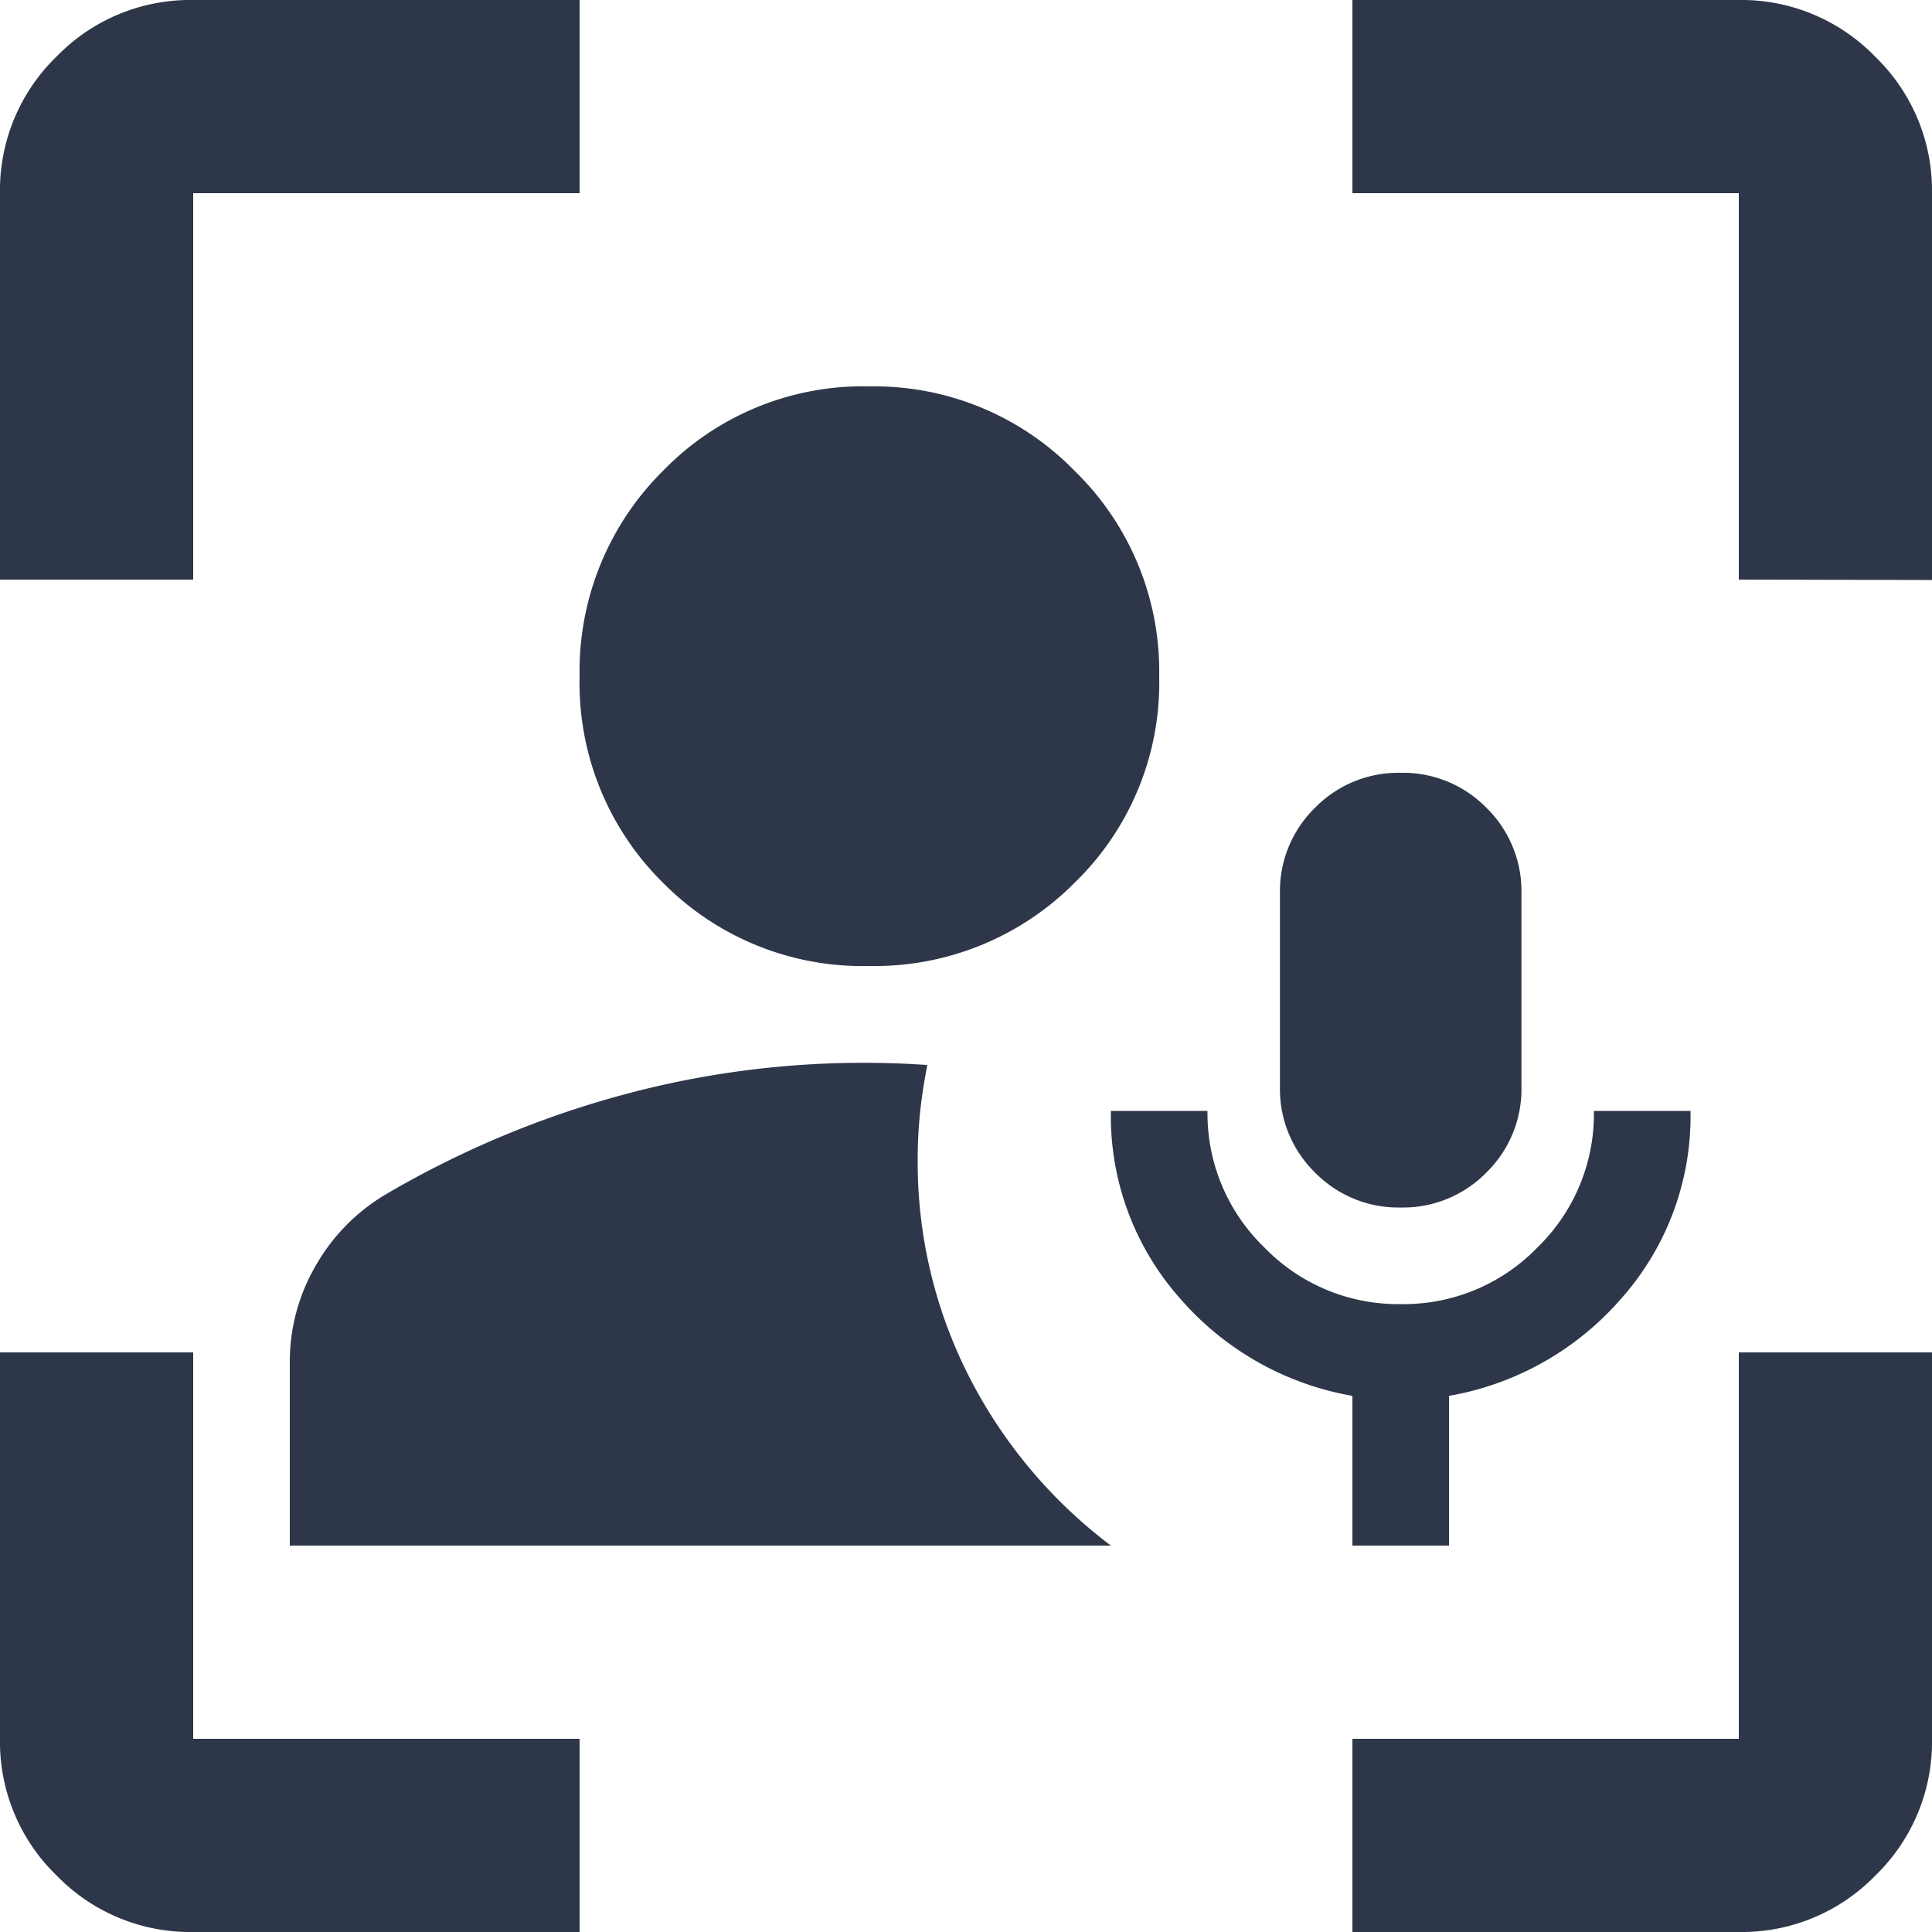
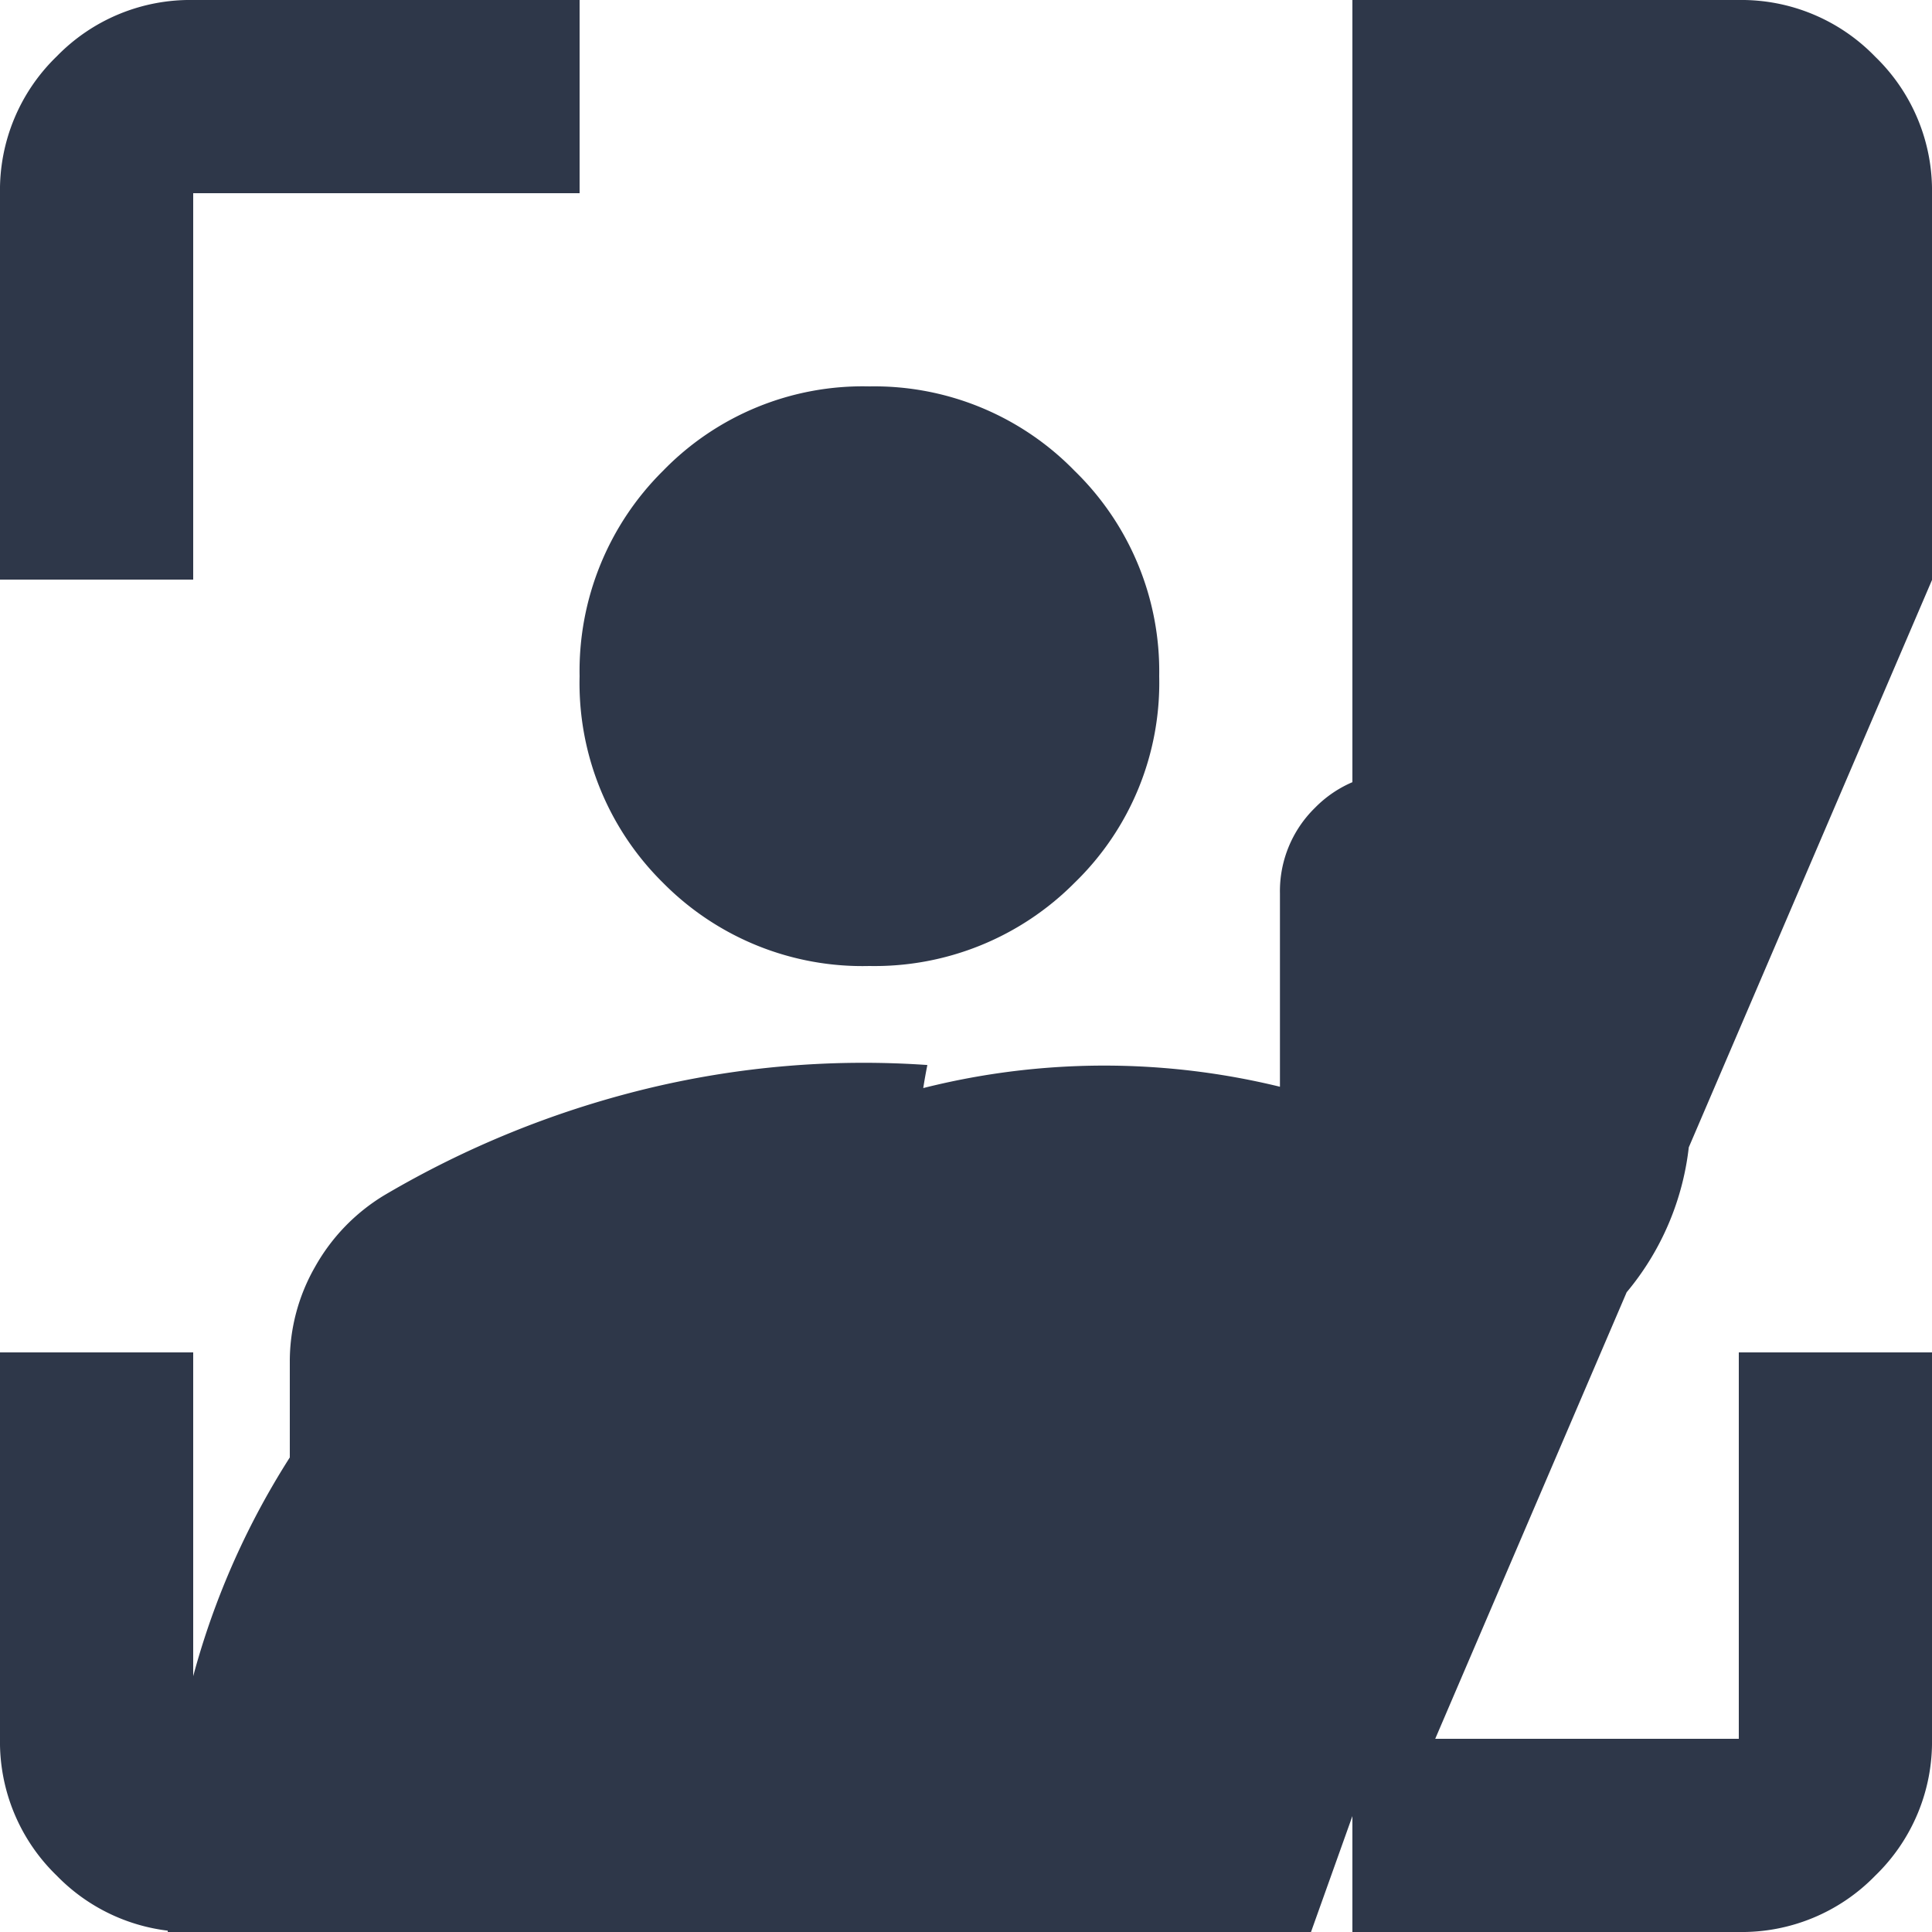
<svg xmlns="http://www.w3.org/2000/svg" width="24" height="24" viewBox="0 0 24 24">
-   <path id="frame_person_mic_FILL1_wght400_GRAD0_opsz24" d="M83.6-860.8v-2.28a2.363,2.363,0,0,1,.315-1.185,2.419,2.419,0,0,1,.855-.885,12,12,0,0,1,3.24-1.32,11.437,11.437,0,0,1,3.51-.3q-.06.3-.09.585a5.585,5.585,0,0,0-.03.585,5.863,5.863,0,0,0,.63,2.685A6.1,6.1,0,0,0,93.8-860.8Zm7.2-7.2a3.483,3.483,0,0,1-2.565-1.035A3.483,3.483,0,0,1,87.2-871.6a3.5,3.5,0,0,1,1.035-2.55A3.458,3.458,0,0,1,90.8-875.2a3.472,3.472,0,0,1,2.55,1.05,3.472,3.472,0,0,1,1.05,2.55,3.458,3.458,0,0,1-1.05,2.565A3.5,3.5,0,0,1,90.8-868Zm-8.4,12a2.311,2.311,0,0,1-1.695-.7A2.311,2.311,0,0,1,80-858.4v-4.8h2.4v4.8h4.8v2.4ZM80-872.8v-4.8a2.311,2.311,0,0,1,.705-1.7A2.311,2.311,0,0,1,82.4-880h4.8v2.4H82.4v4.8ZM96.8-856v-2.4h4.8v-4.8H104v4.8a2.311,2.311,0,0,1-.705,1.7,2.311,2.311,0,0,1-1.695.7Zm4.8-16.8v-4.8H96.8V-880h4.8a2.311,2.311,0,0,1,1.695.705,2.311,2.311,0,0,1,.705,1.7v4.8Zm-4.8,12v-1.86a3.665,3.665,0,0,1-2.145-1.215A3.409,3.409,0,0,1,93.8-866.2H95a2.311,2.311,0,0,0,.705,1.695,2.311,2.311,0,0,0,1.695.705,2.311,2.311,0,0,0,1.7-.705,2.311,2.311,0,0,0,.7-1.695H101a3.409,3.409,0,0,1-.855,2.325A3.665,3.665,0,0,1,98-862.66v1.86Zm.6-4.2a1.448,1.448,0,0,1-1.065-.435A1.448,1.448,0,0,1,95.9-866.5v-2.4a1.448,1.448,0,0,1,.435-1.065A1.448,1.448,0,0,1,97.4-870.4a1.448,1.448,0,0,1,1.065.435A1.448,1.448,0,0,1,98.9-868.9v2.4a1.448,1.448,0,0,1-.435,1.065A1.448,1.448,0,0,1,97.4-865Z" transform="translate(-80 880)" fill="#2e3749" />
+   <path id="frame_person_mic_FILL1_wght400_GRAD0_opsz24" d="M83.6-860.8v-2.28a2.363,2.363,0,0,1,.315-1.185,2.419,2.419,0,0,1,.855-.885,12,12,0,0,1,3.24-1.32,11.437,11.437,0,0,1,3.51-.3q-.06.3-.09.585a5.585,5.585,0,0,0-.03.585,5.863,5.863,0,0,0,.63,2.685A6.1,6.1,0,0,0,93.8-860.8Zm7.2-7.2a3.483,3.483,0,0,1-2.565-1.035A3.483,3.483,0,0,1,87.2-871.6a3.5,3.5,0,0,1,1.035-2.55A3.458,3.458,0,0,1,90.8-875.2a3.472,3.472,0,0,1,2.55,1.05,3.472,3.472,0,0,1,1.05,2.55,3.458,3.458,0,0,1-1.05,2.565A3.5,3.5,0,0,1,90.8-868Zm-8.4,12a2.311,2.311,0,0,1-1.695-.7A2.311,2.311,0,0,1,80-858.4v-4.8h2.4v4.8h4.8v2.4ZM80-872.8v-4.8a2.311,2.311,0,0,1,.705-1.7A2.311,2.311,0,0,1,82.4-880h4.8v2.4H82.4v4.8ZM96.8-856v-2.4h4.8v-4.8H104v4.8a2.311,2.311,0,0,1-.705,1.7,2.311,2.311,0,0,1-1.695.7Zv-4.8H96.8V-880h4.8a2.311,2.311,0,0,1,1.695.705,2.311,2.311,0,0,1,.705,1.7v4.8Zm-4.8,12v-1.86a3.665,3.665,0,0,1-2.145-1.215A3.409,3.409,0,0,1,93.8-866.2H95a2.311,2.311,0,0,0,.705,1.695,2.311,2.311,0,0,0,1.695.705,2.311,2.311,0,0,0,1.7-.705,2.311,2.311,0,0,0,.7-1.695H101a3.409,3.409,0,0,1-.855,2.325A3.665,3.665,0,0,1,98-862.66v1.86Zm.6-4.2a1.448,1.448,0,0,1-1.065-.435A1.448,1.448,0,0,1,95.9-866.5v-2.4a1.448,1.448,0,0,1,.435-1.065A1.448,1.448,0,0,1,97.4-870.4a1.448,1.448,0,0,1,1.065.435A1.448,1.448,0,0,1,98.9-868.9v2.4a1.448,1.448,0,0,1-.435,1.065A1.448,1.448,0,0,1,97.4-865Z" transform="translate(-80 880)" fill="#2e3749" />
</svg>